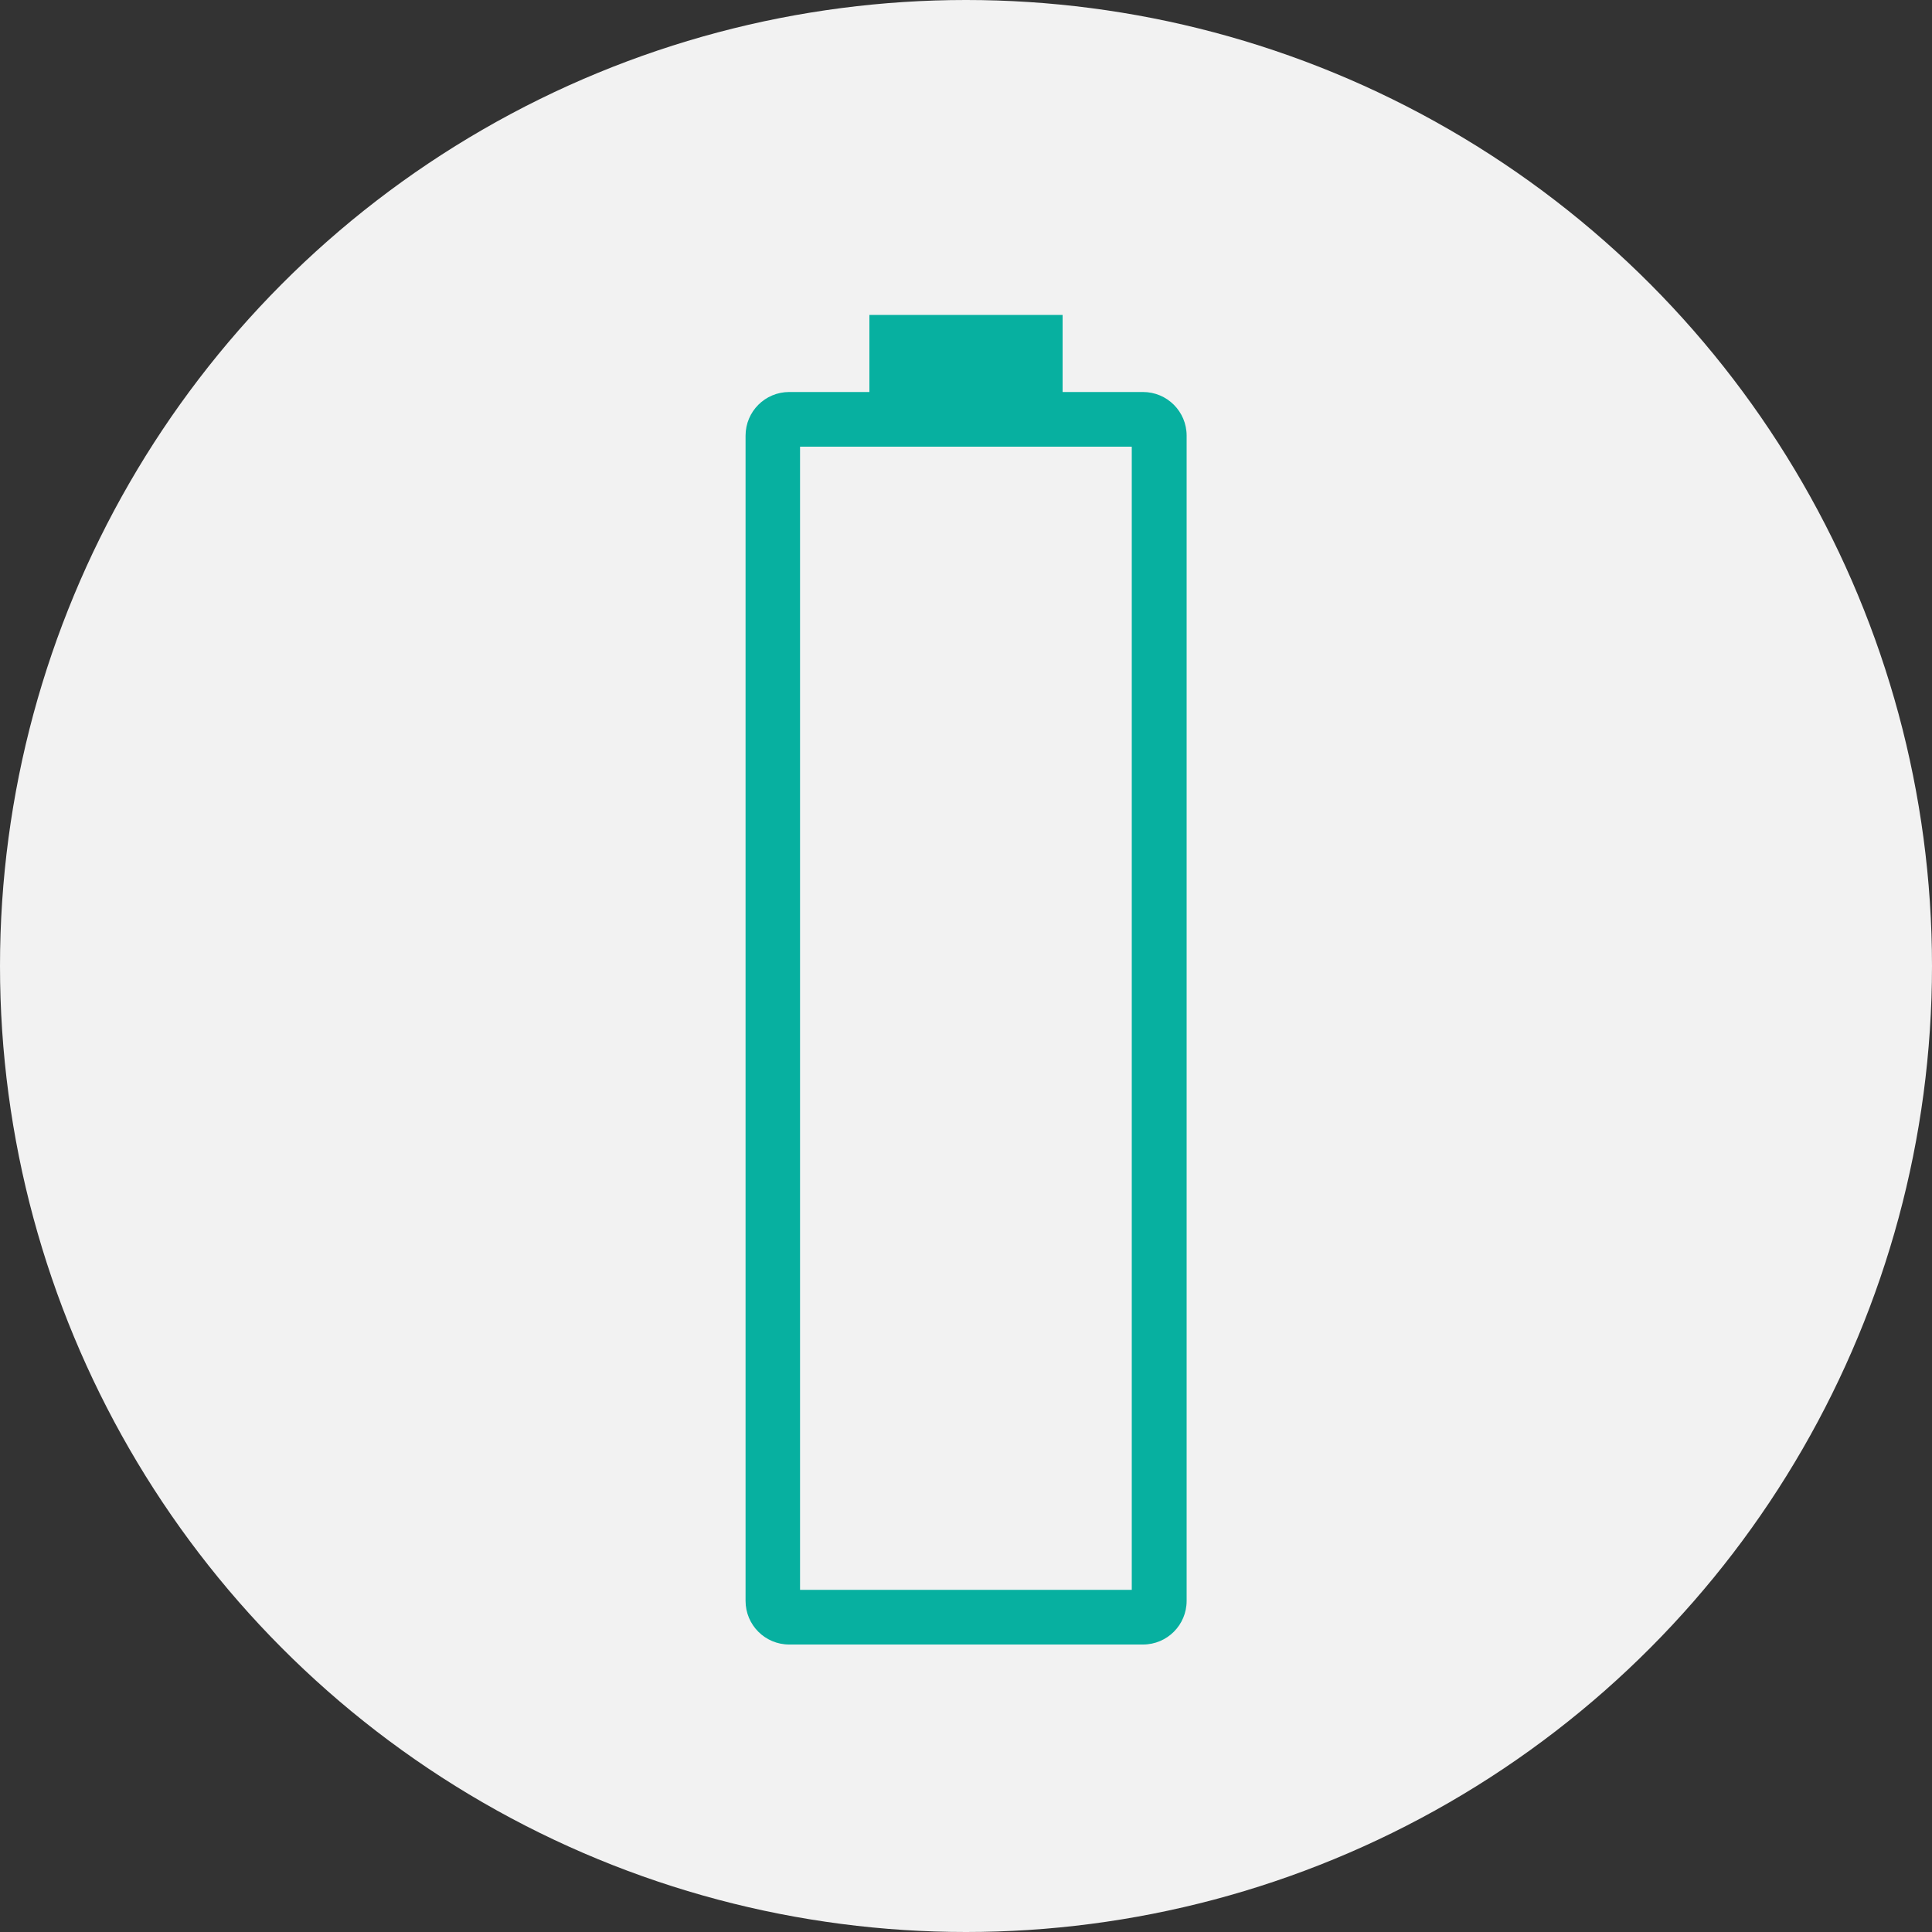
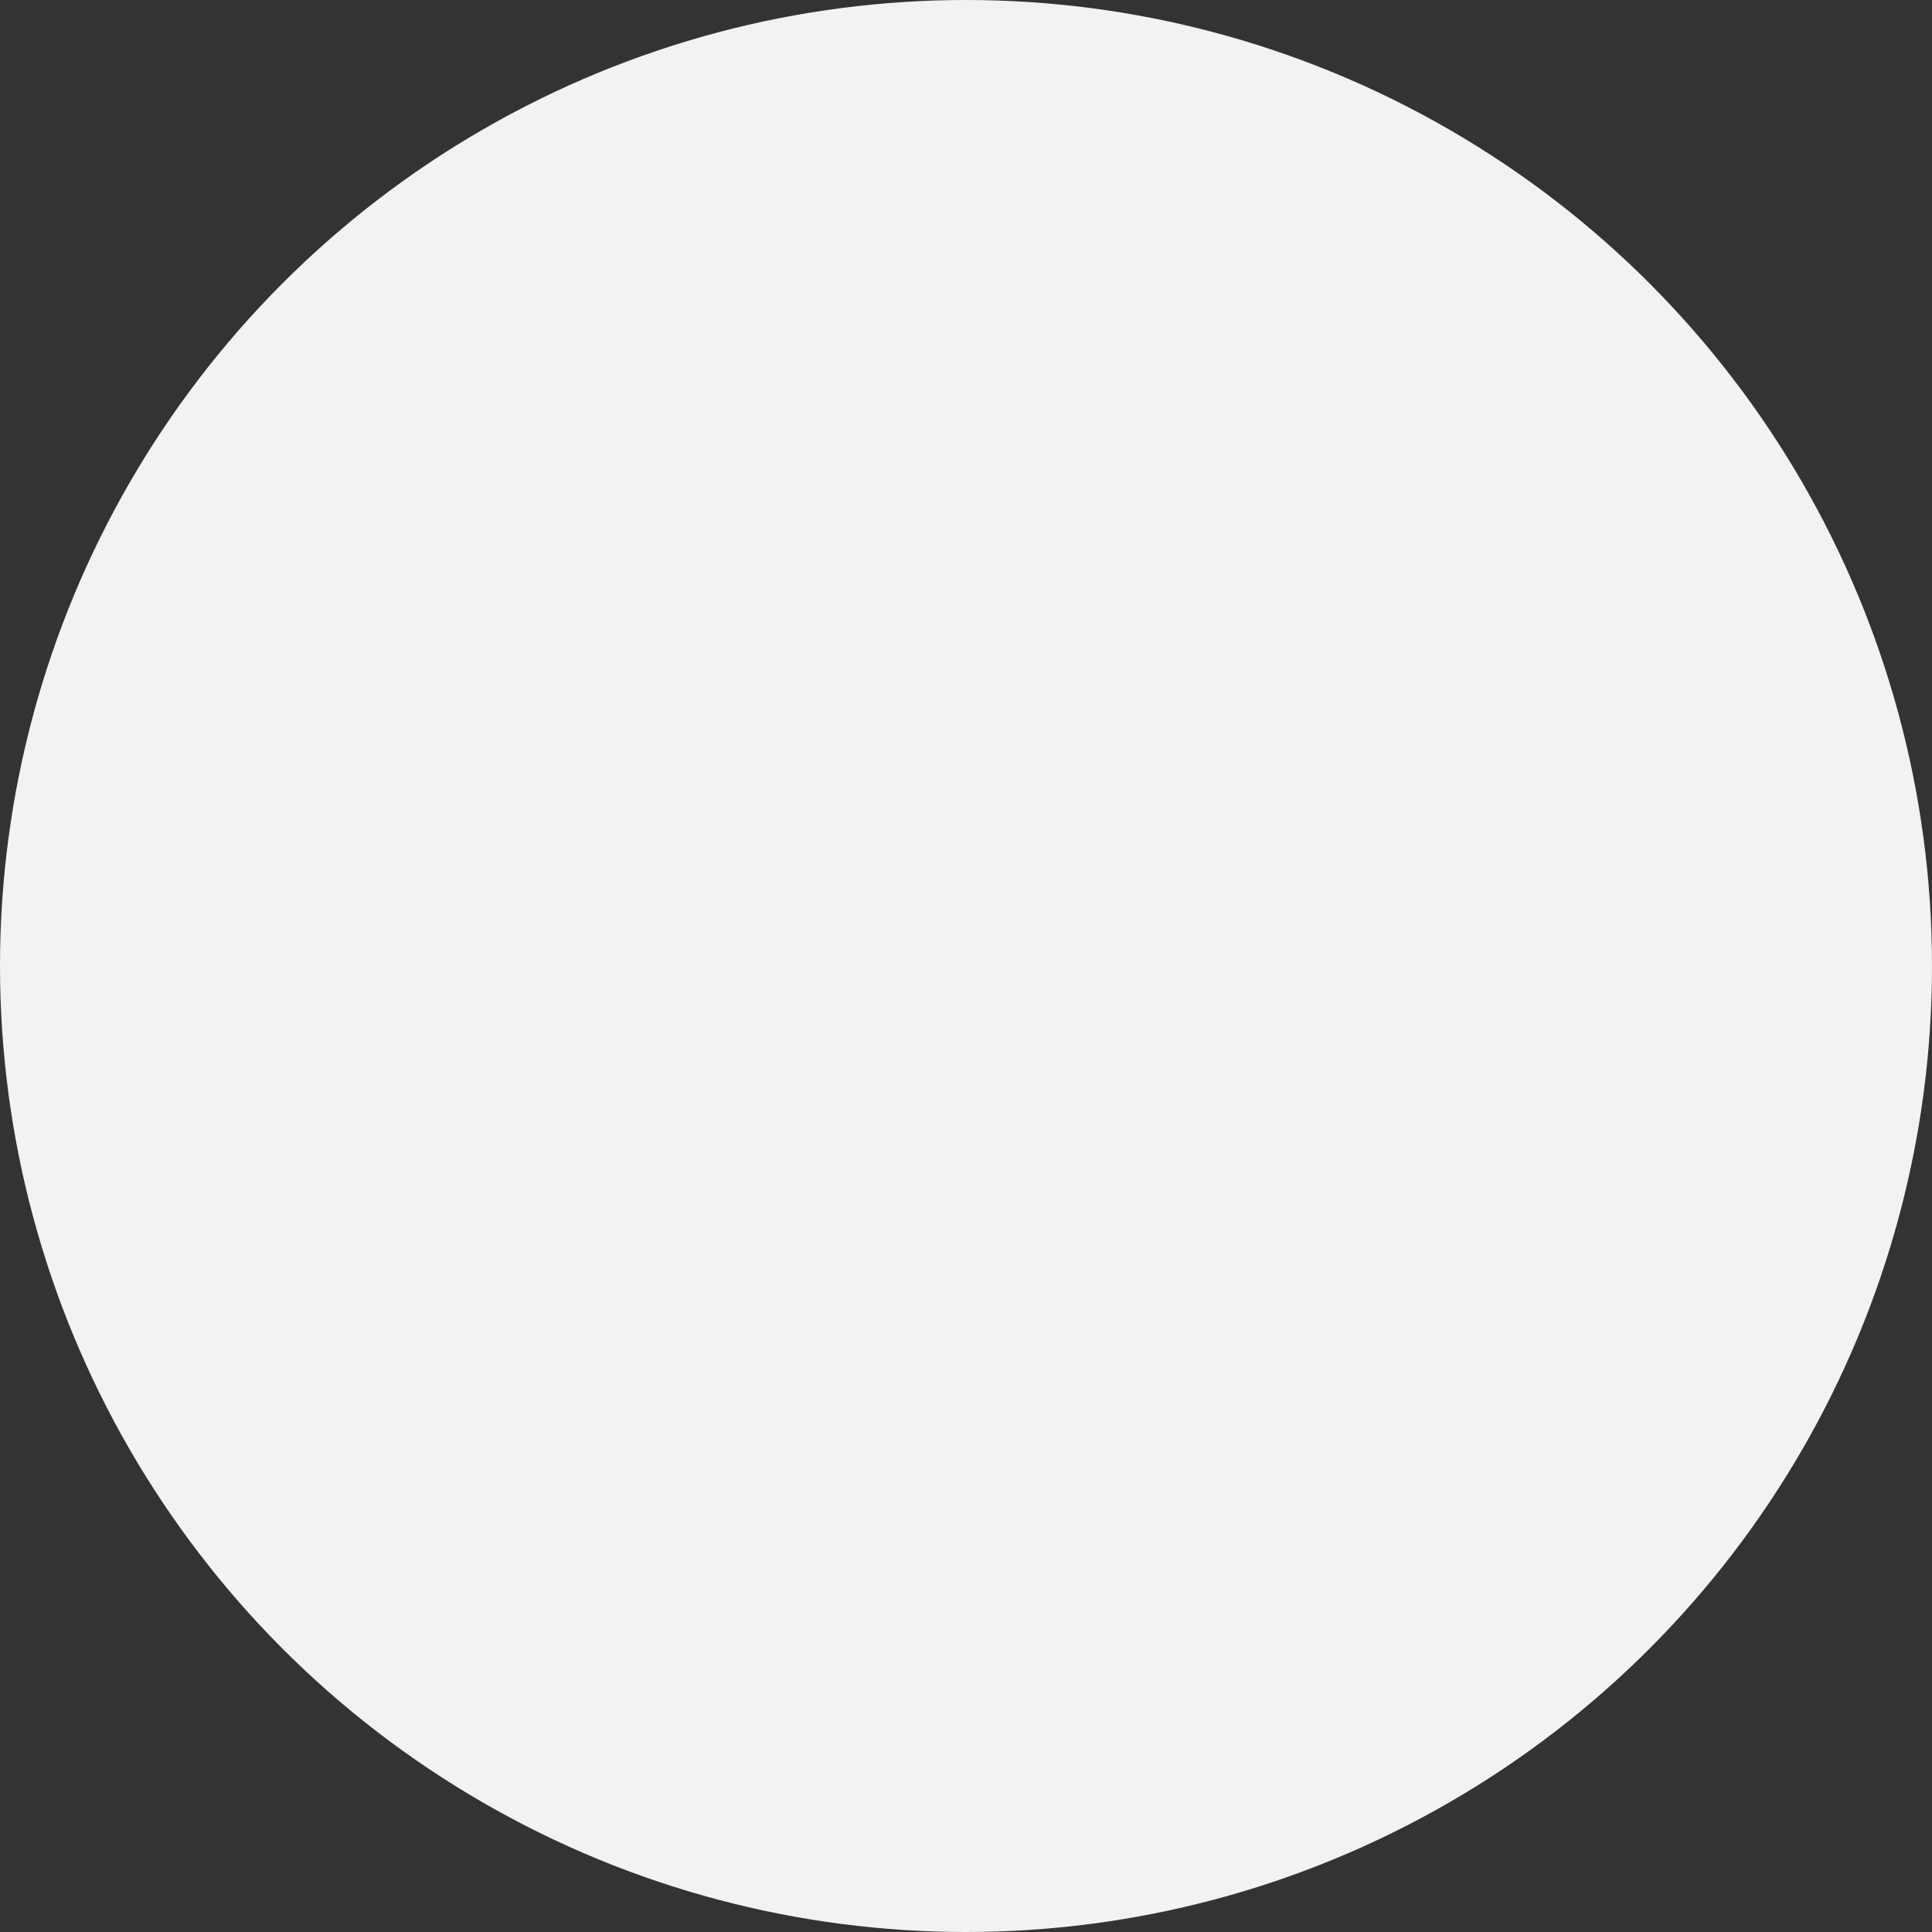
<svg xmlns="http://www.w3.org/2000/svg" id="Layer_2" data-name="Layer 2" viewBox="0 0 100 100">
  <rect x="0" y="0" width="100" height="100" fill="#333333" stroke="none" />
  <defs>
    <style>
      .cls-1 {
        fill: #f2f2f2;
      }

      .cls-1, .cls-2 {
        stroke-width: 0px;
      }

      .cls-2 {
        fill: #07b0a0;
      }
    </style>
  </defs>
  <g id="Layer_1-2" data-name="Layer 1">
    <g>
      <circle class="cls-1" cx="50" cy="50" r="50" />
-       <path class="cls-2" d="M59.15,20.29h-4.15v-3.99h-10v3.99h-4.15c-1.25,0-2.26,1.01-2.26,2.26v60.31c0,1.25,1.01,2.26,2.26,2.26h18.31c1.25,0,2.26-1.01,2.26-2.26V22.55c0-1.25-1.01-2.26-2.26-2.26ZM58.58,82.29h-17.17V23.12h17.17v59.17Z" />
    </g>
  </g>
</svg>